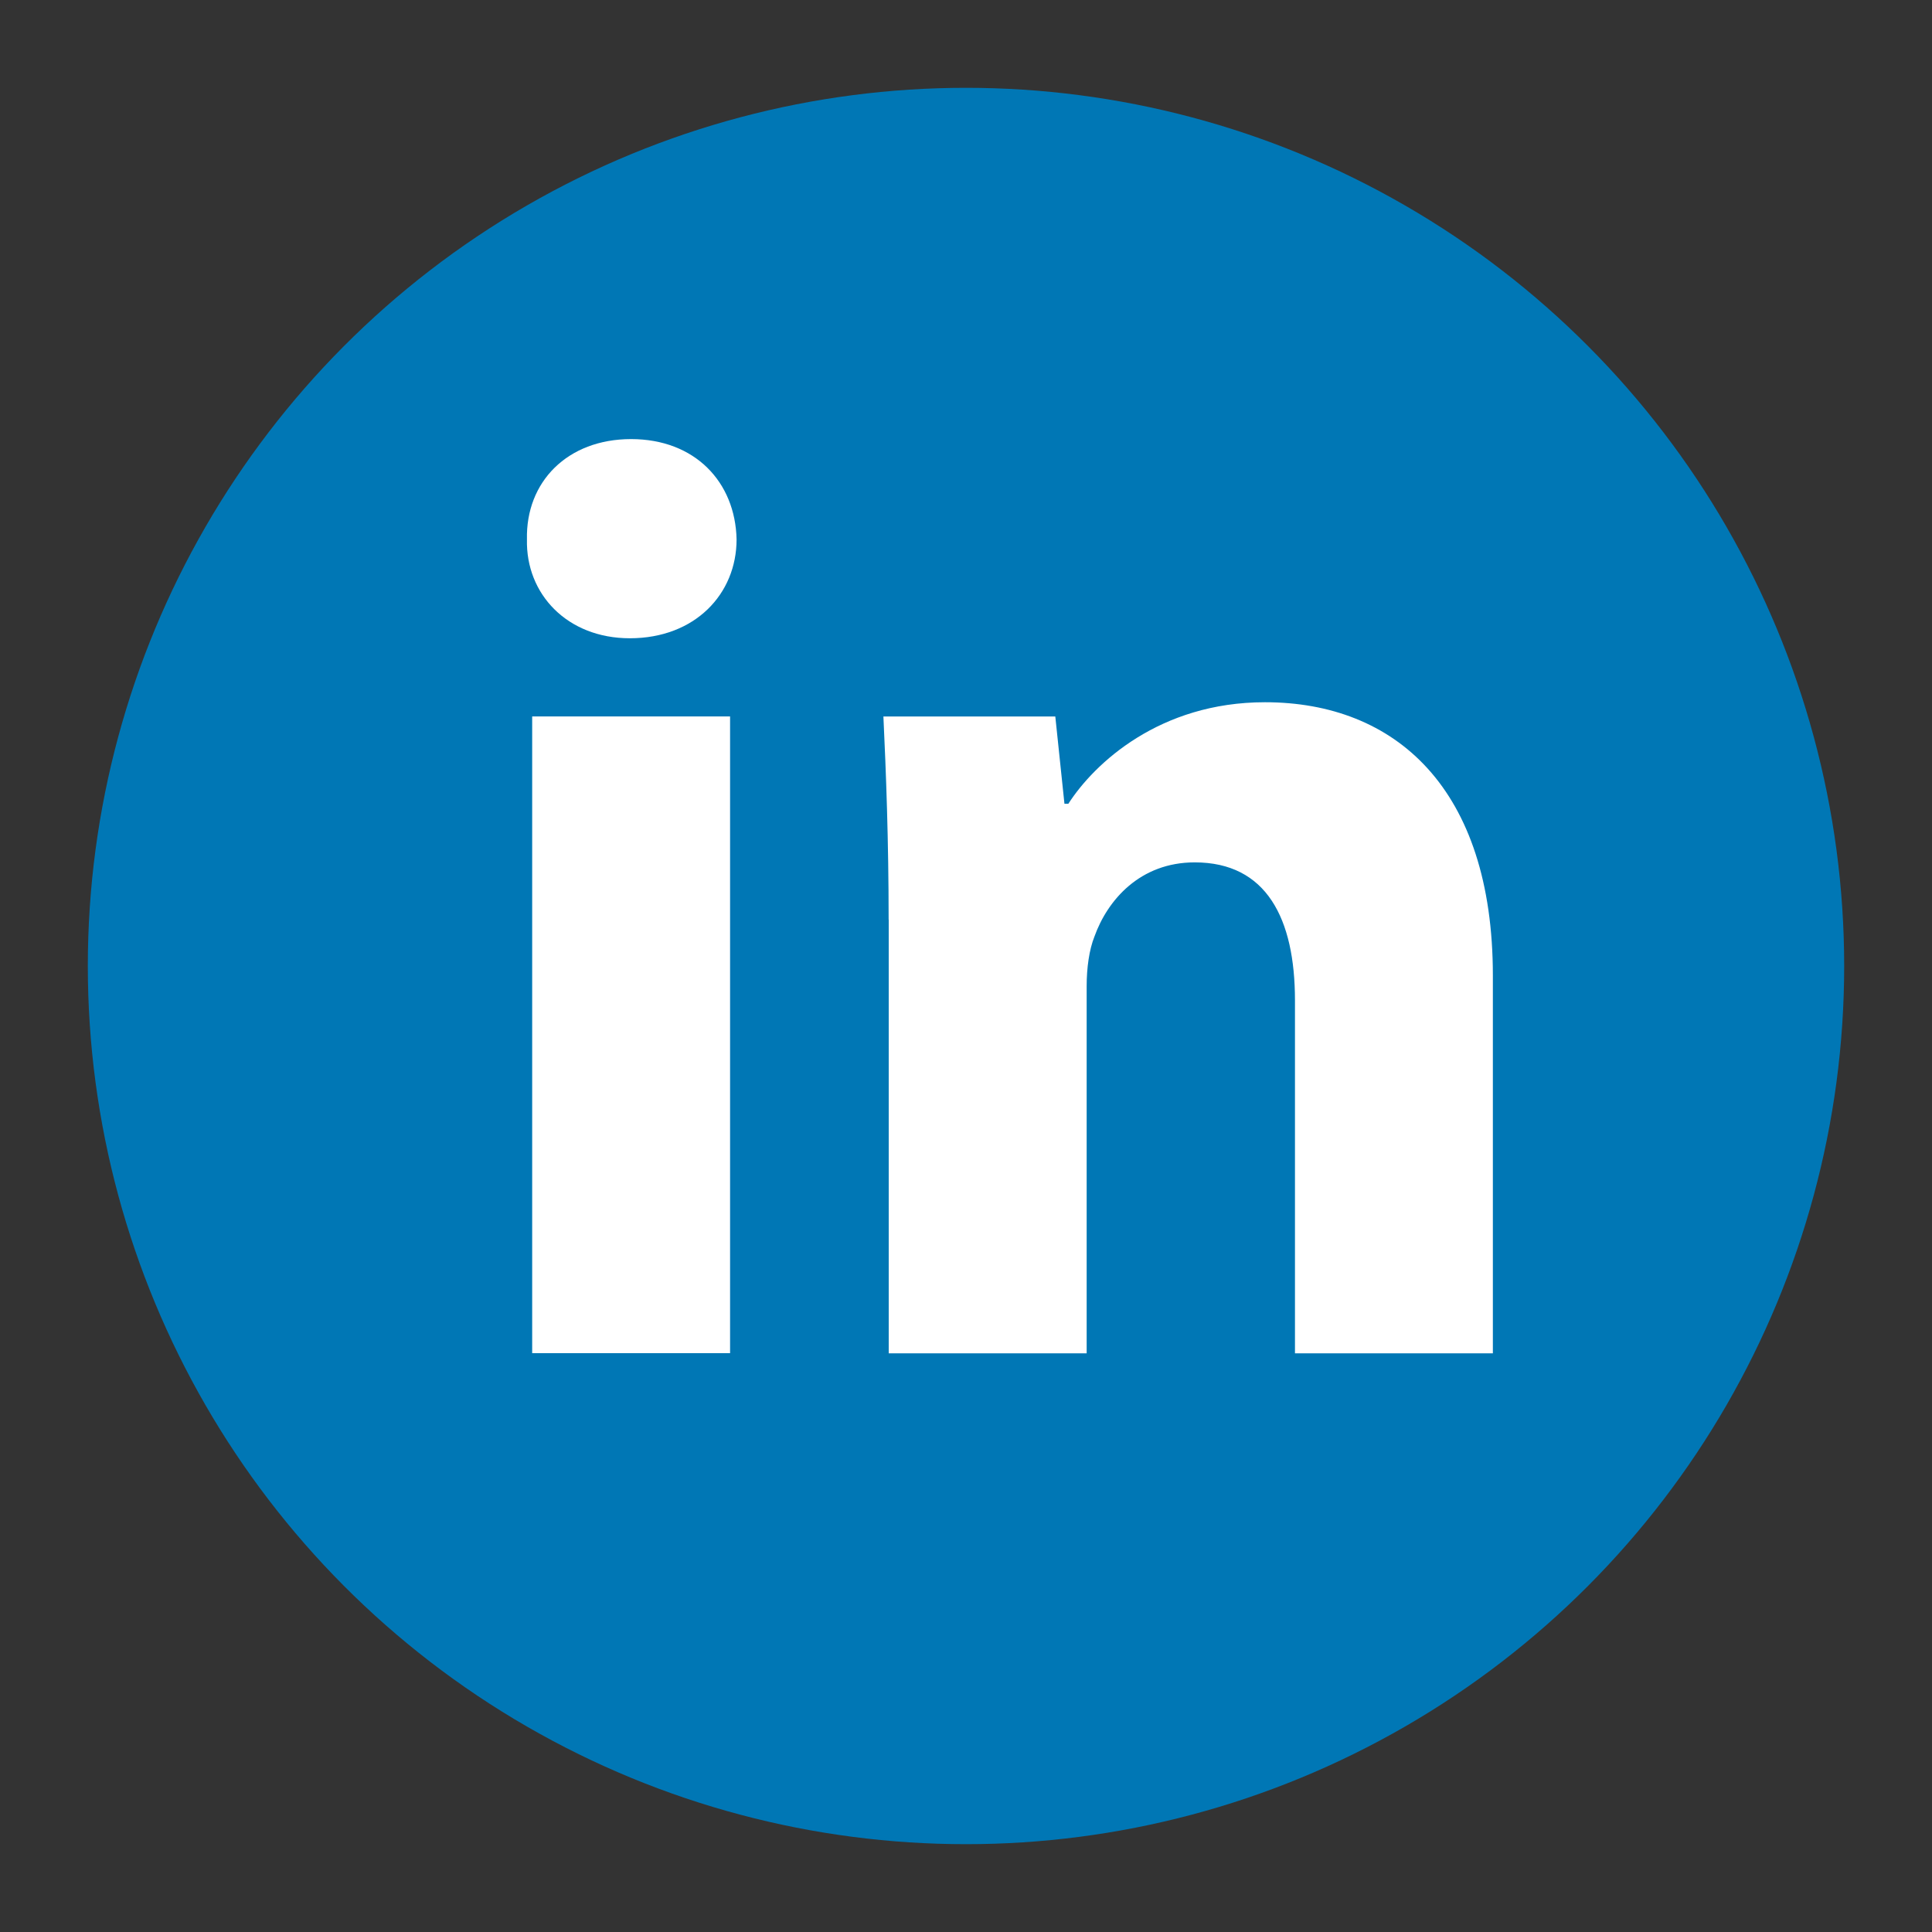
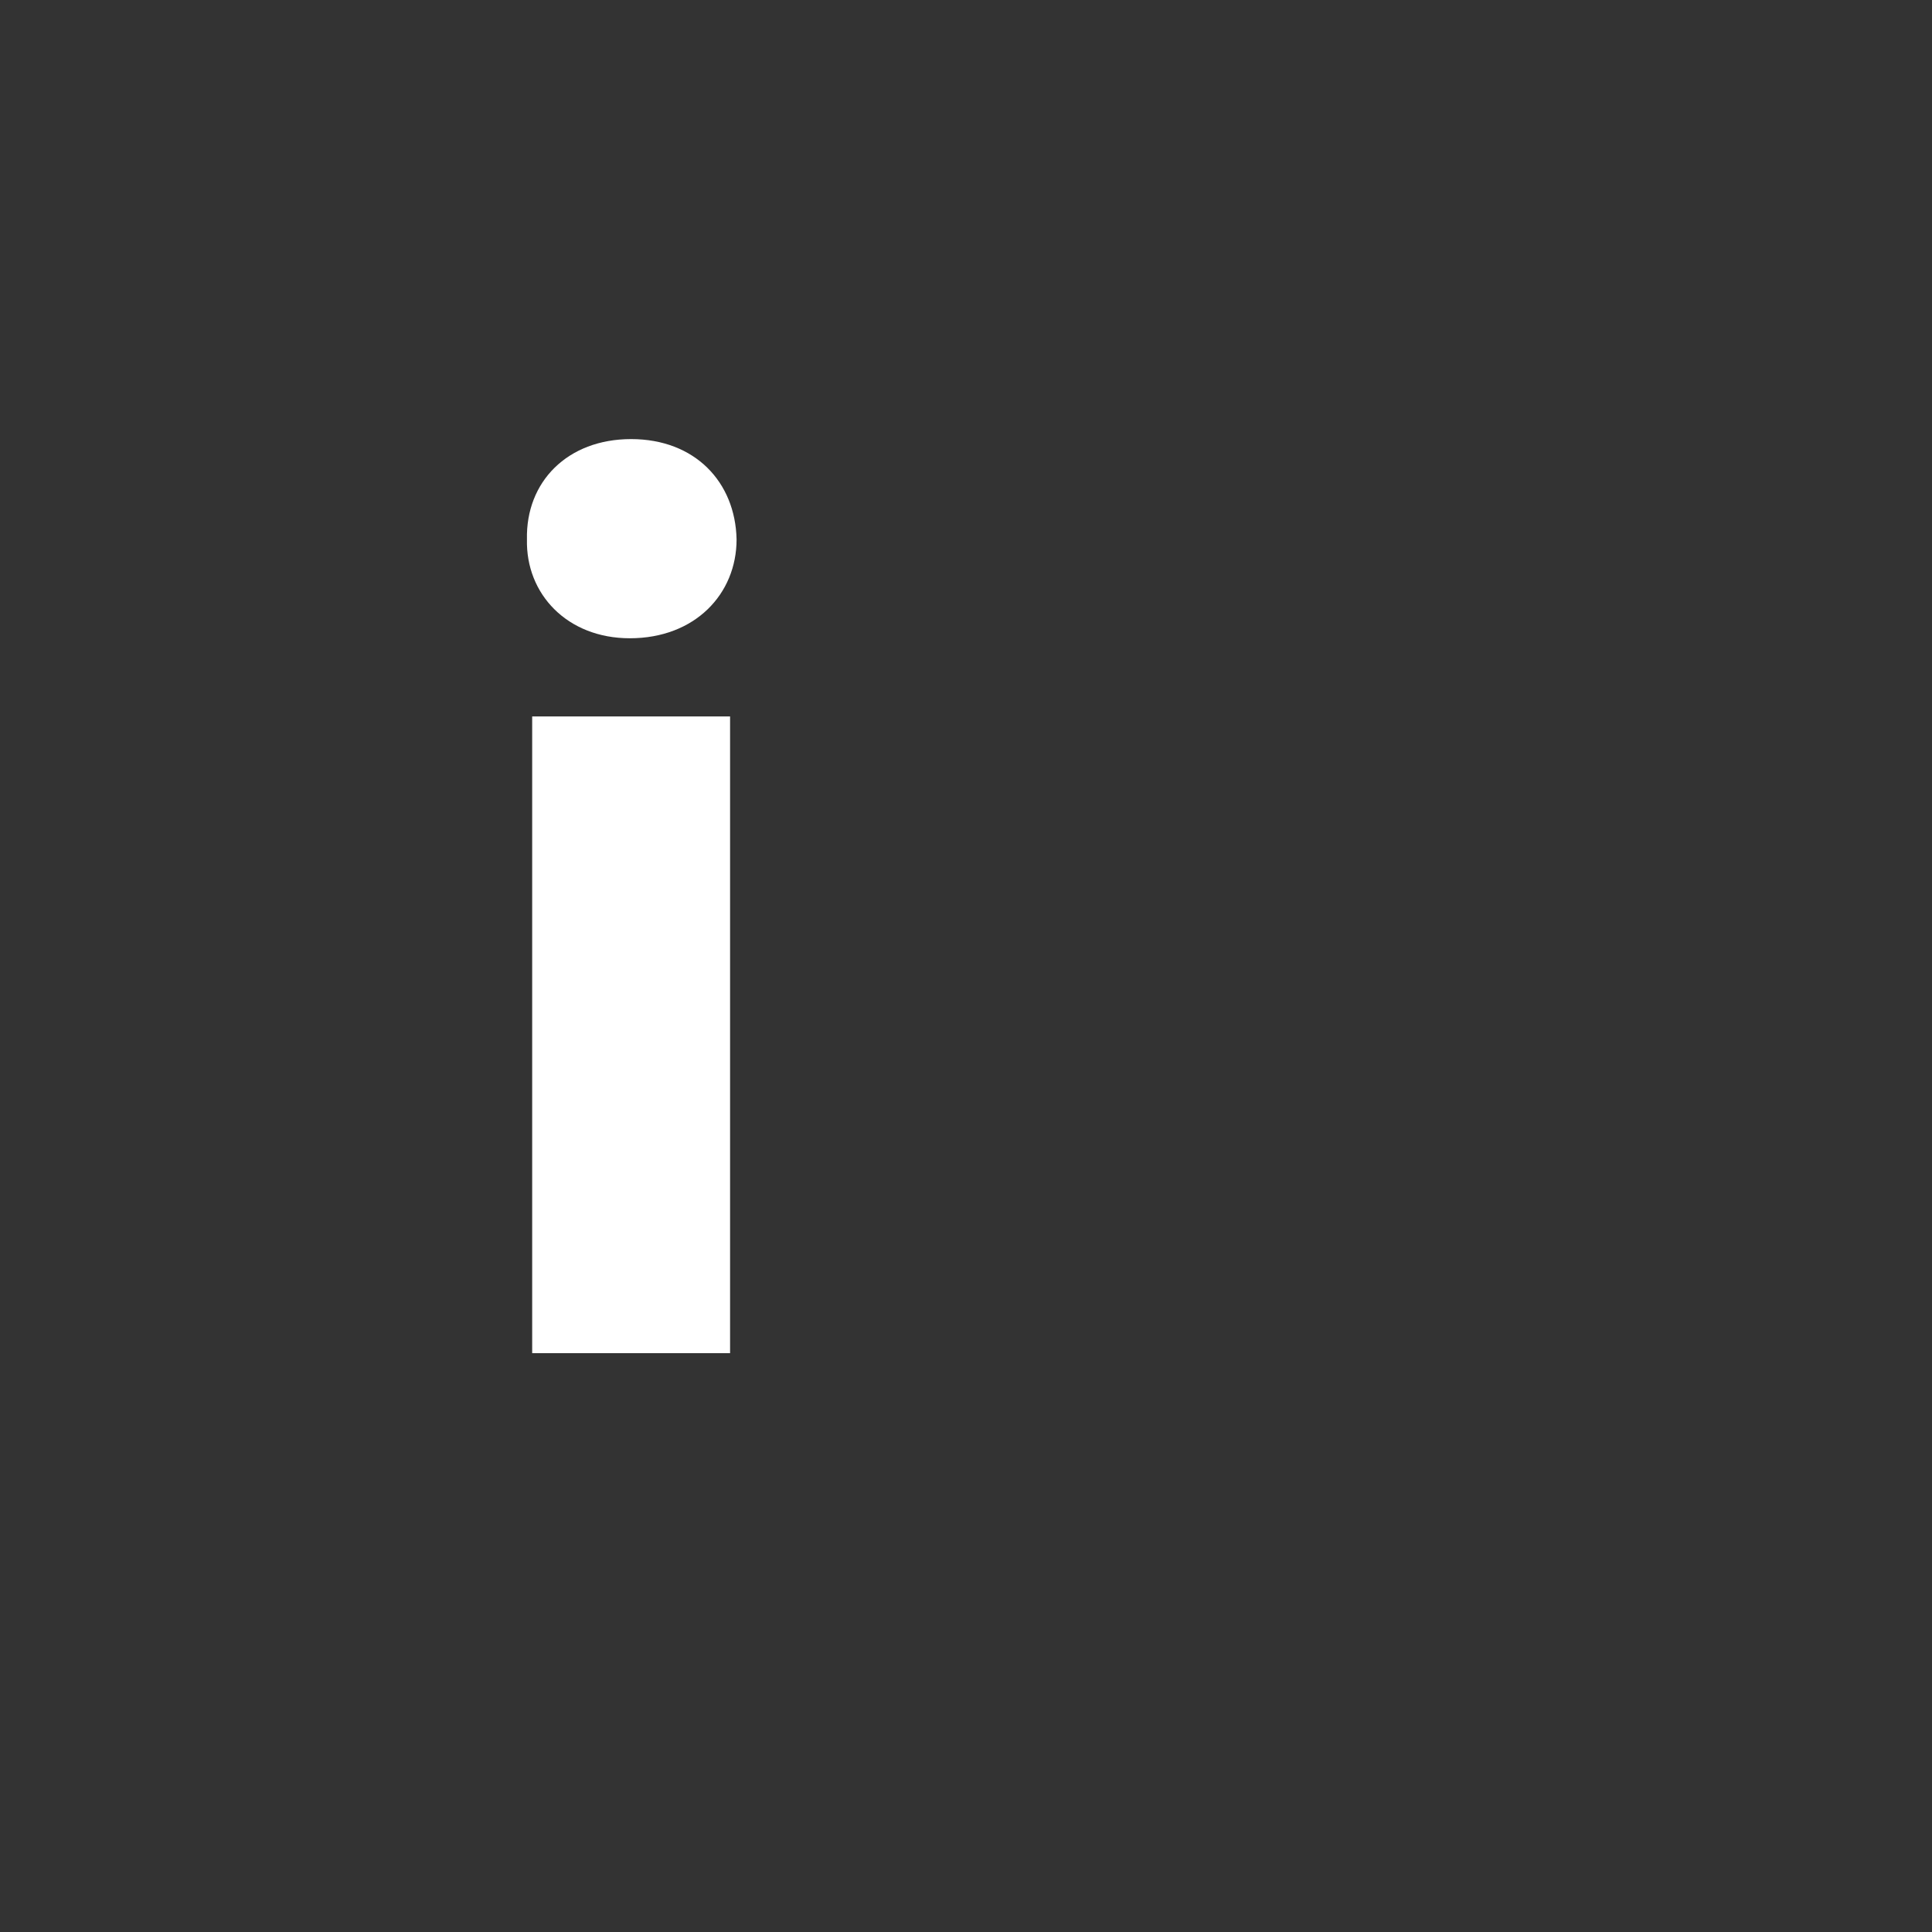
<svg xmlns="http://www.w3.org/2000/svg" width="44" height="44" viewBox="0 0 44 44" fill="none">
  <rect x="0" y="0" width="44" height="44" fill="#333333" stroke="none" />
-   <circle cx="22" cy="22" r="20" fill="#0077B5" />
  <path fill-rule="evenodd" clip-rule="evenodd" d="M16.775 12.284C16.775 13.529 15.827 14.536 14.344 14.536C12.919 14.536 11.971 13.529 12.001 12.284C11.971 10.978 12.919 10 14.373 10C15.827 10 16.747 10.978 16.775 12.284ZM12.12 30.819V16.316H16.627V30.818H12.12V30.819Z" fill="white" />
-   <path fill-rule="evenodd" clip-rule="evenodd" d="M20.238 20.945C20.238 19.136 20.179 17.593 20.119 16.318H24.034L24.242 18.305H24.331C24.924 17.385 26.407 15.993 28.809 15.993C31.775 15.993 33.999 17.95 33.999 22.219V30.821H29.492V22.784C29.492 20.914 28.84 19.64 27.209 19.64C25.962 19.64 25.222 20.5 24.925 21.33C24.806 21.627 24.748 22.041 24.748 22.457V30.821H20.24V20.945H20.238Z" fill="white" />
</svg>